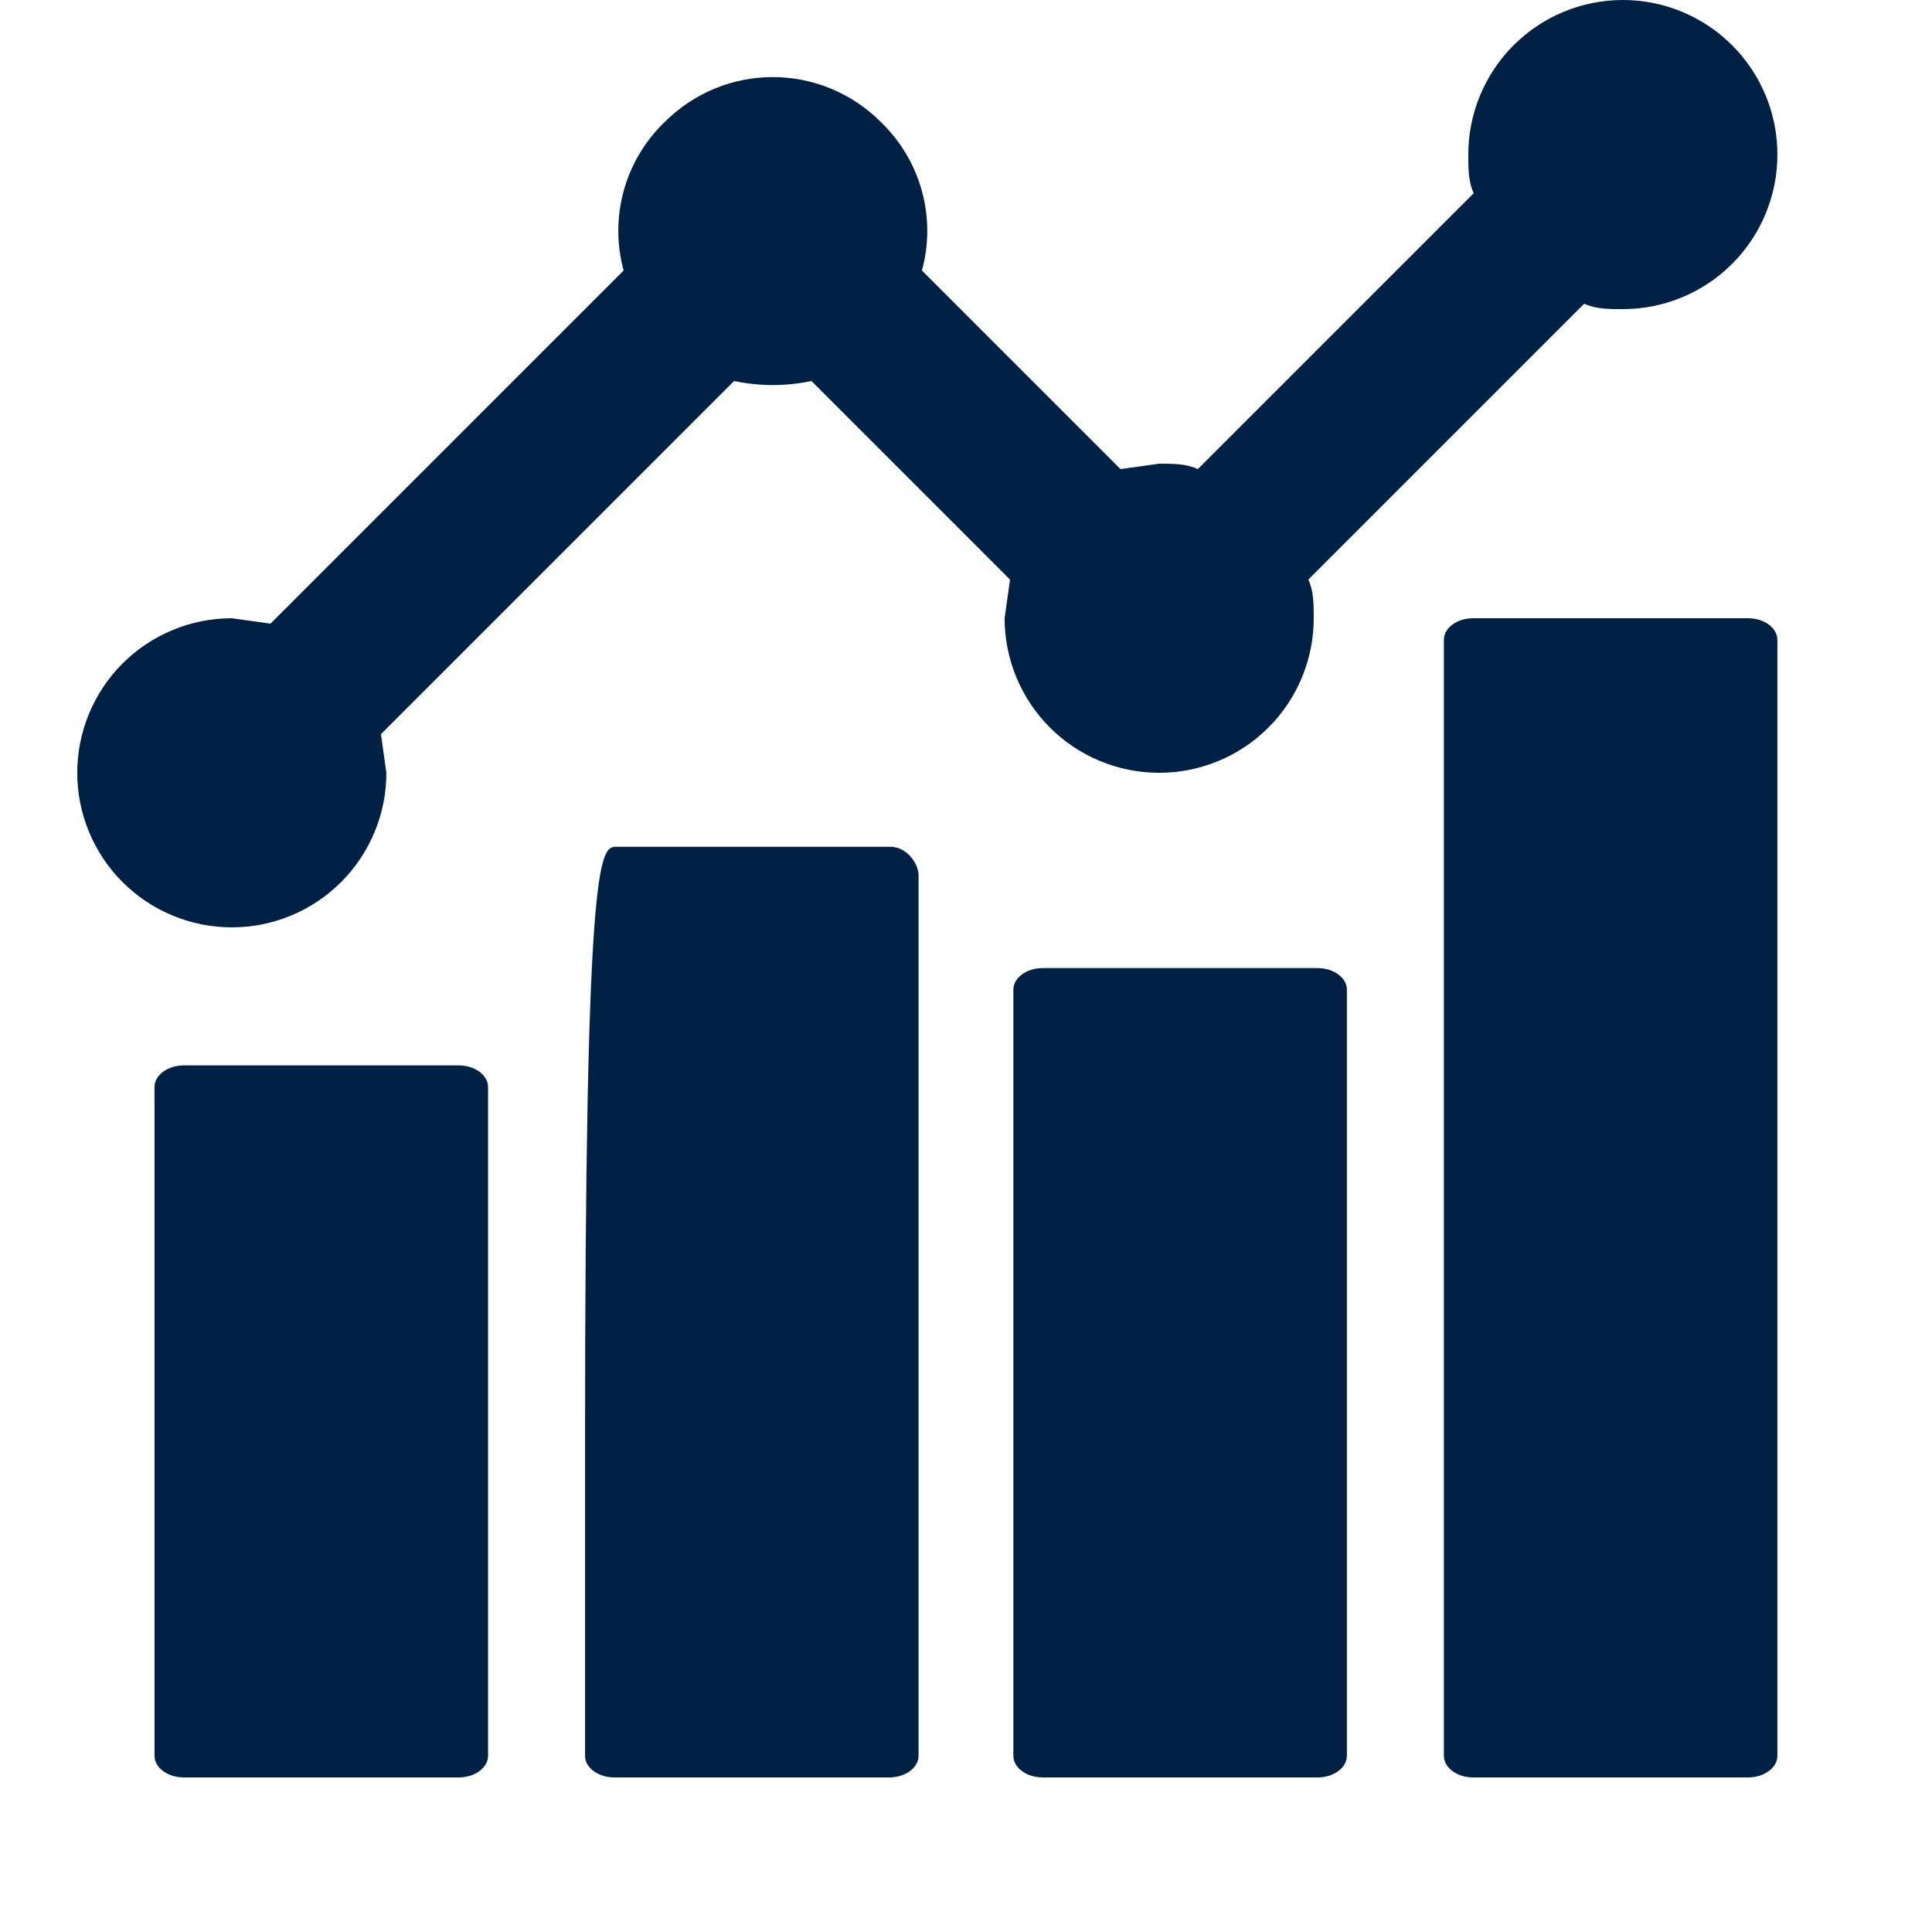
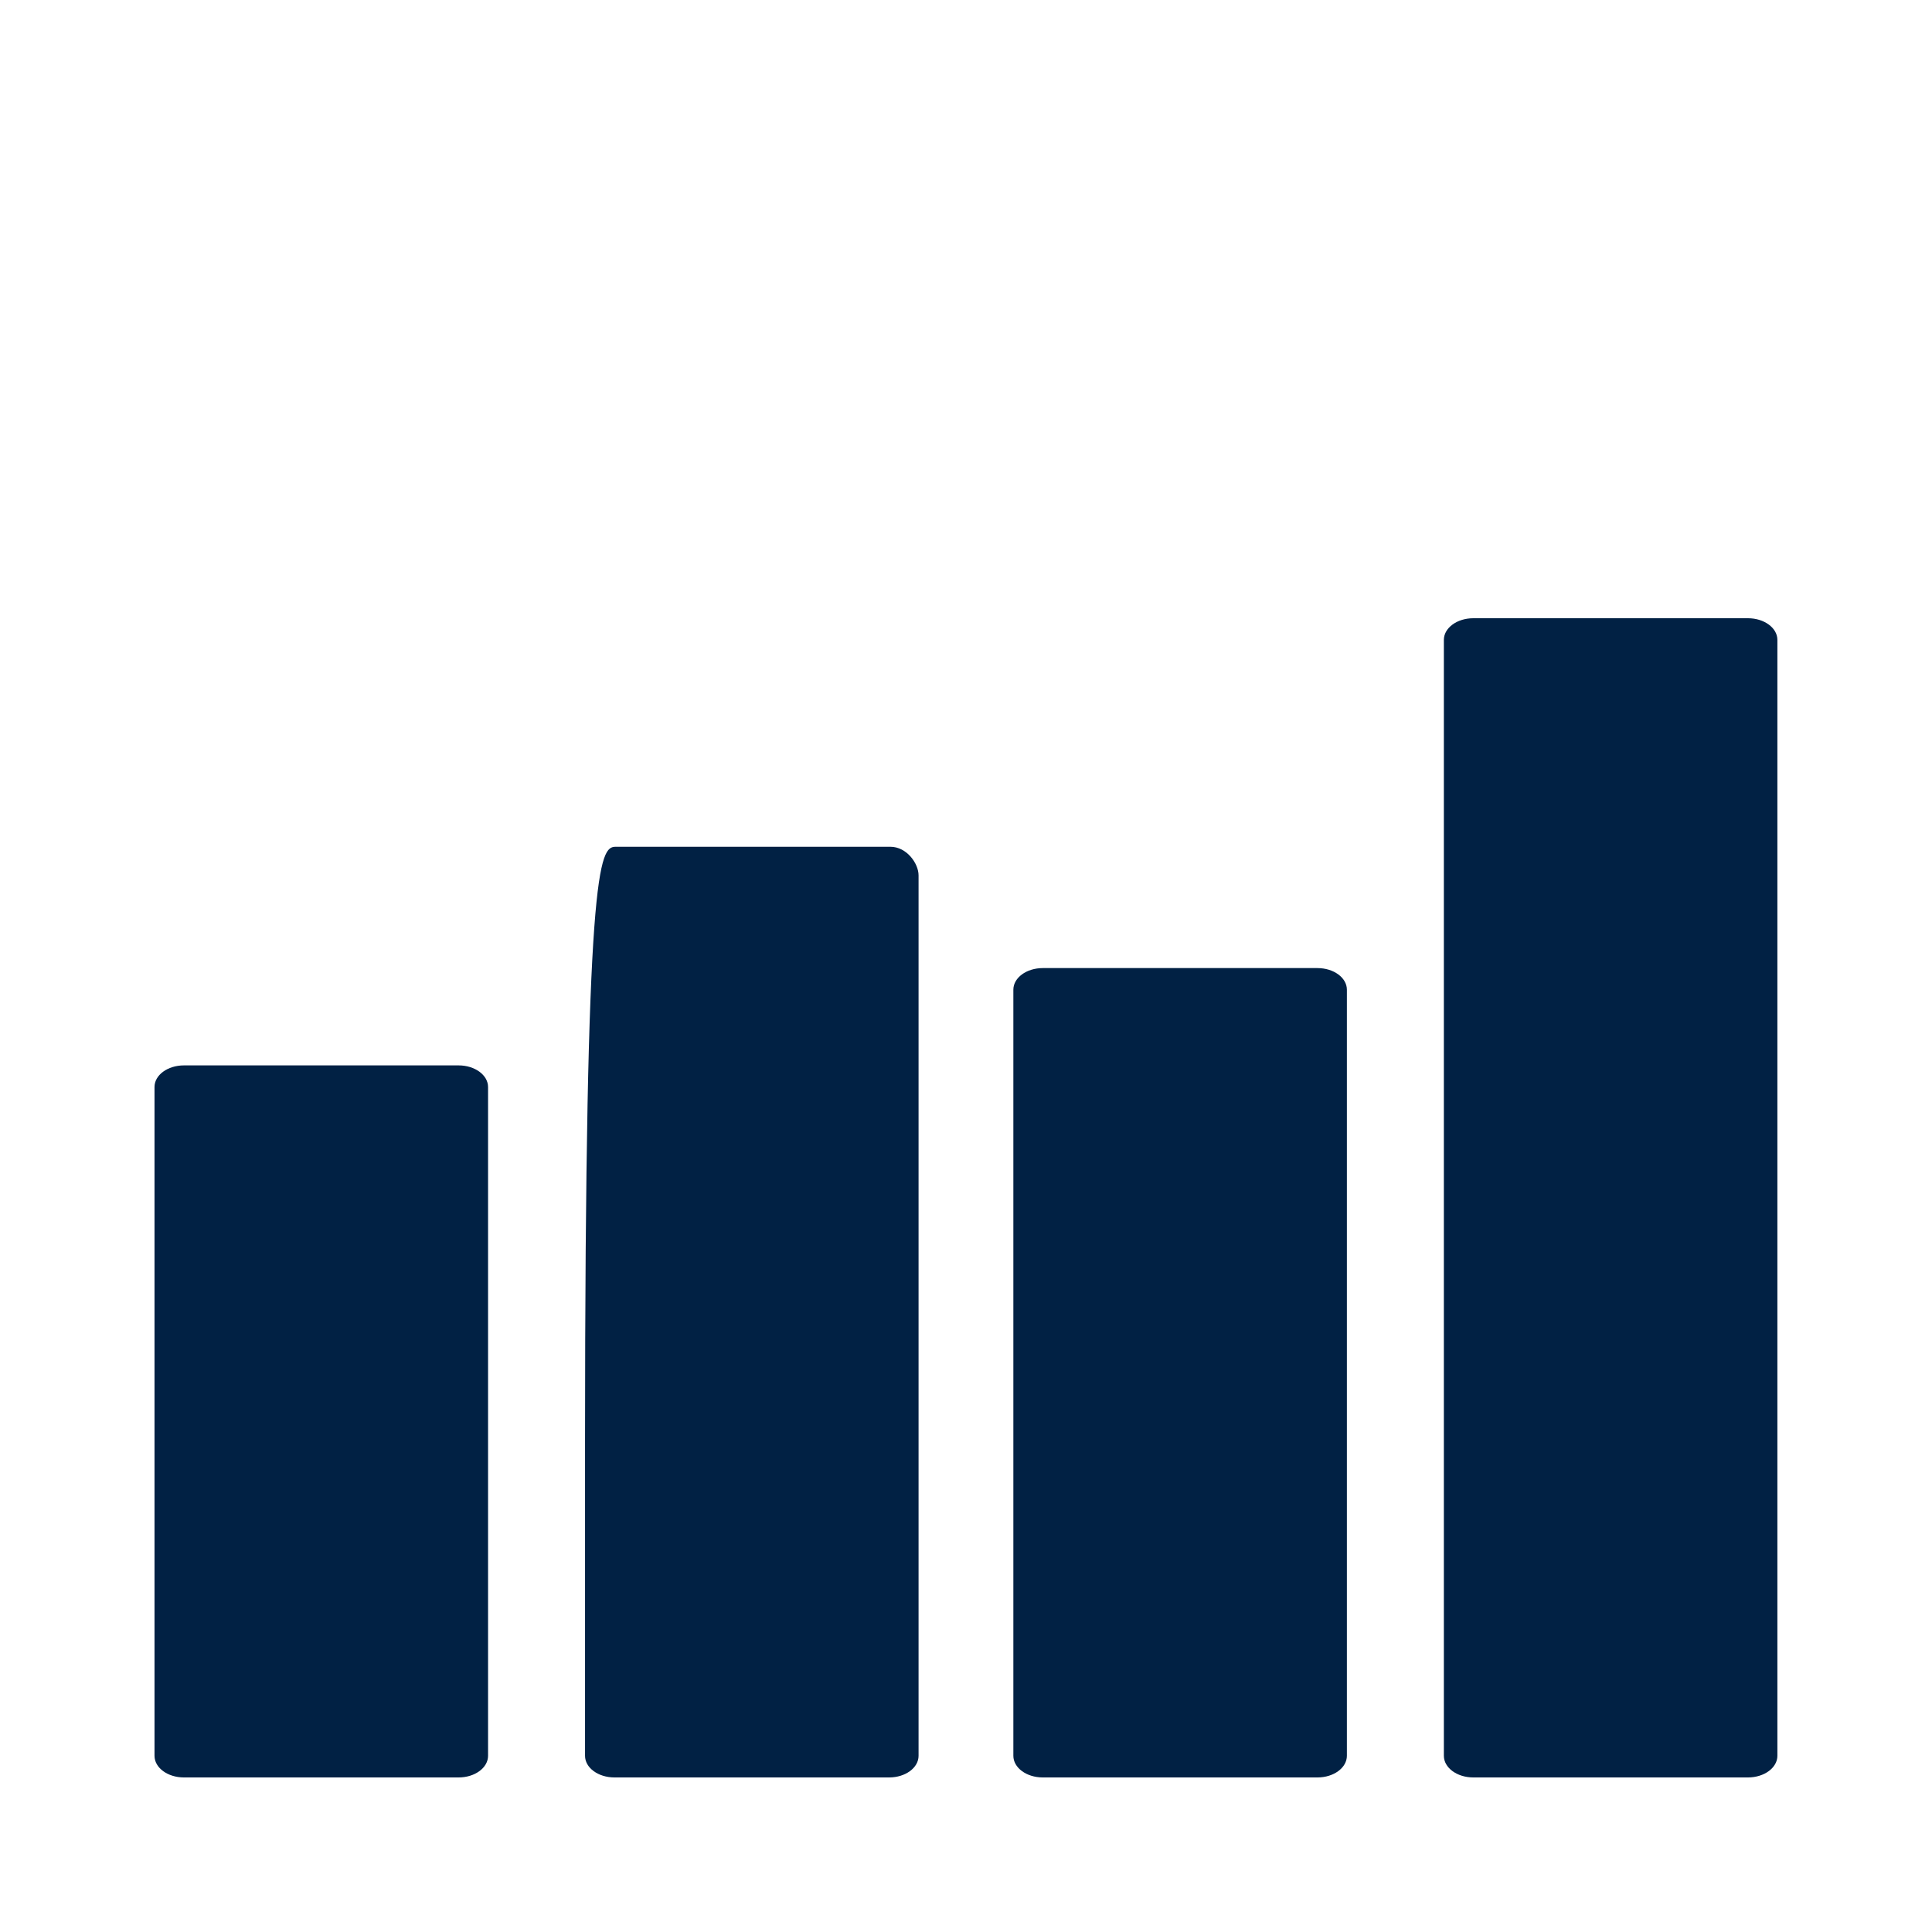
<svg xmlns="http://www.w3.org/2000/svg" width="76" height="76" viewBox="0 0 76 76" fill="none">
  <g clip-path="url(#clip0_1180_58587)">
    <path d="M35.027 33.31C34.389 33.31 24.861 33.31 24.221 33.31C23.582 33.31 23.014 33.965 23.014 56.739V69.07C23.014 69.54 23.532 69.92 24.171 69.92H34.977C35.617 69.92 36.134 69.54 36.134 69.07V34.435C36.134 33.965 35.666 33.31 35.027 33.31ZM51.826 38.082H41.02C40.38 38.082 39.863 38.462 39.863 38.932V69.069C39.863 69.539 40.38 69.92 41.02 69.92H51.826C52.466 69.92 52.983 69.539 52.983 69.069V38.932C52.983 38.462 52.466 38.082 51.826 38.082ZM68.762 24.32H57.955C57.316 24.32 56.798 24.701 56.798 25.171V69.069C56.798 69.539 57.316 69.92 57.955 69.92H68.761C69.4 69.92 69.918 69.539 69.918 69.069V25.171C69.918 24.701 69.4 24.32 68.762 24.32ZM18.042 41.91H7.235C6.596 41.91 6.078 42.29 6.078 42.76V69.069C6.078 69.539 6.596 69.92 7.235 69.92H18.042C18.681 69.92 19.199 69.539 19.199 69.069V42.76C19.199 42.291 18.681 41.91 18.042 41.91Z" fill="#012144" />
  </g>
  <g clip-path="url(#clip1_1180_58587)">
-     <path d="M9.119 24.32L10.639 24.533L24.532 10.64C24.253 9.619 24.253 8.542 24.531 7.521C24.809 6.5 25.355 5.572 26.113 4.834C28.484 2.432 32.314 2.432 34.685 4.834C36.297 6.414 36.813 8.664 36.266 10.64L44.079 18.453L45.599 18.24C46.146 18.24 46.663 18.24 47.119 18.453L57.972 7.6C57.759 7.144 57.759 6.627 57.759 6.08C57.759 4.467 58.4 2.921 59.54 1.781C60.68 0.641 62.227 0 63.839 0C65.452 0 66.998 0.641 68.138 1.781C69.278 2.921 69.919 4.467 69.919 6.08C69.919 7.693 69.278 9.239 68.138 10.379C66.998 11.519 65.452 12.16 63.839 12.16C63.292 12.16 62.775 12.16 62.319 11.947L51.466 22.8C51.679 23.256 51.679 23.773 51.679 24.32C51.679 25.933 51.038 27.479 49.898 28.619C48.758 29.759 47.212 30.4 45.599 30.4C43.986 30.4 42.44 29.759 41.3 28.619C40.16 27.479 39.519 25.933 39.519 24.32L39.732 22.8L31.919 14.987C30.946 15.2 29.852 15.2 28.879 14.987L14.986 28.88L15.199 30.4C15.199 32.013 14.559 33.559 13.418 34.699C12.278 35.839 10.732 36.48 9.119 36.48C7.507 36.48 5.96 35.839 4.82 34.699C3.68 33.559 3.039 32.013 3.039 30.4C3.039 28.788 3.68 27.241 4.82 26.101C5.96 24.961 7.507 24.32 9.119 24.32Z" fill="#012144" />
-   </g>
+     </g>
  <defs>
    <clipPath id="clip0_1180_58587">
      <rect width="76" height="48.64" fill="white" transform="translate(0 21.281)" />
    </clipPath>
    <clipPath id="clip1_1180_58587">
-       <rect width="72.96" height="51.68" fill="white" transform="translate(3.039)" />
-     </clipPath>
+       </clipPath>
  </defs>
</svg>